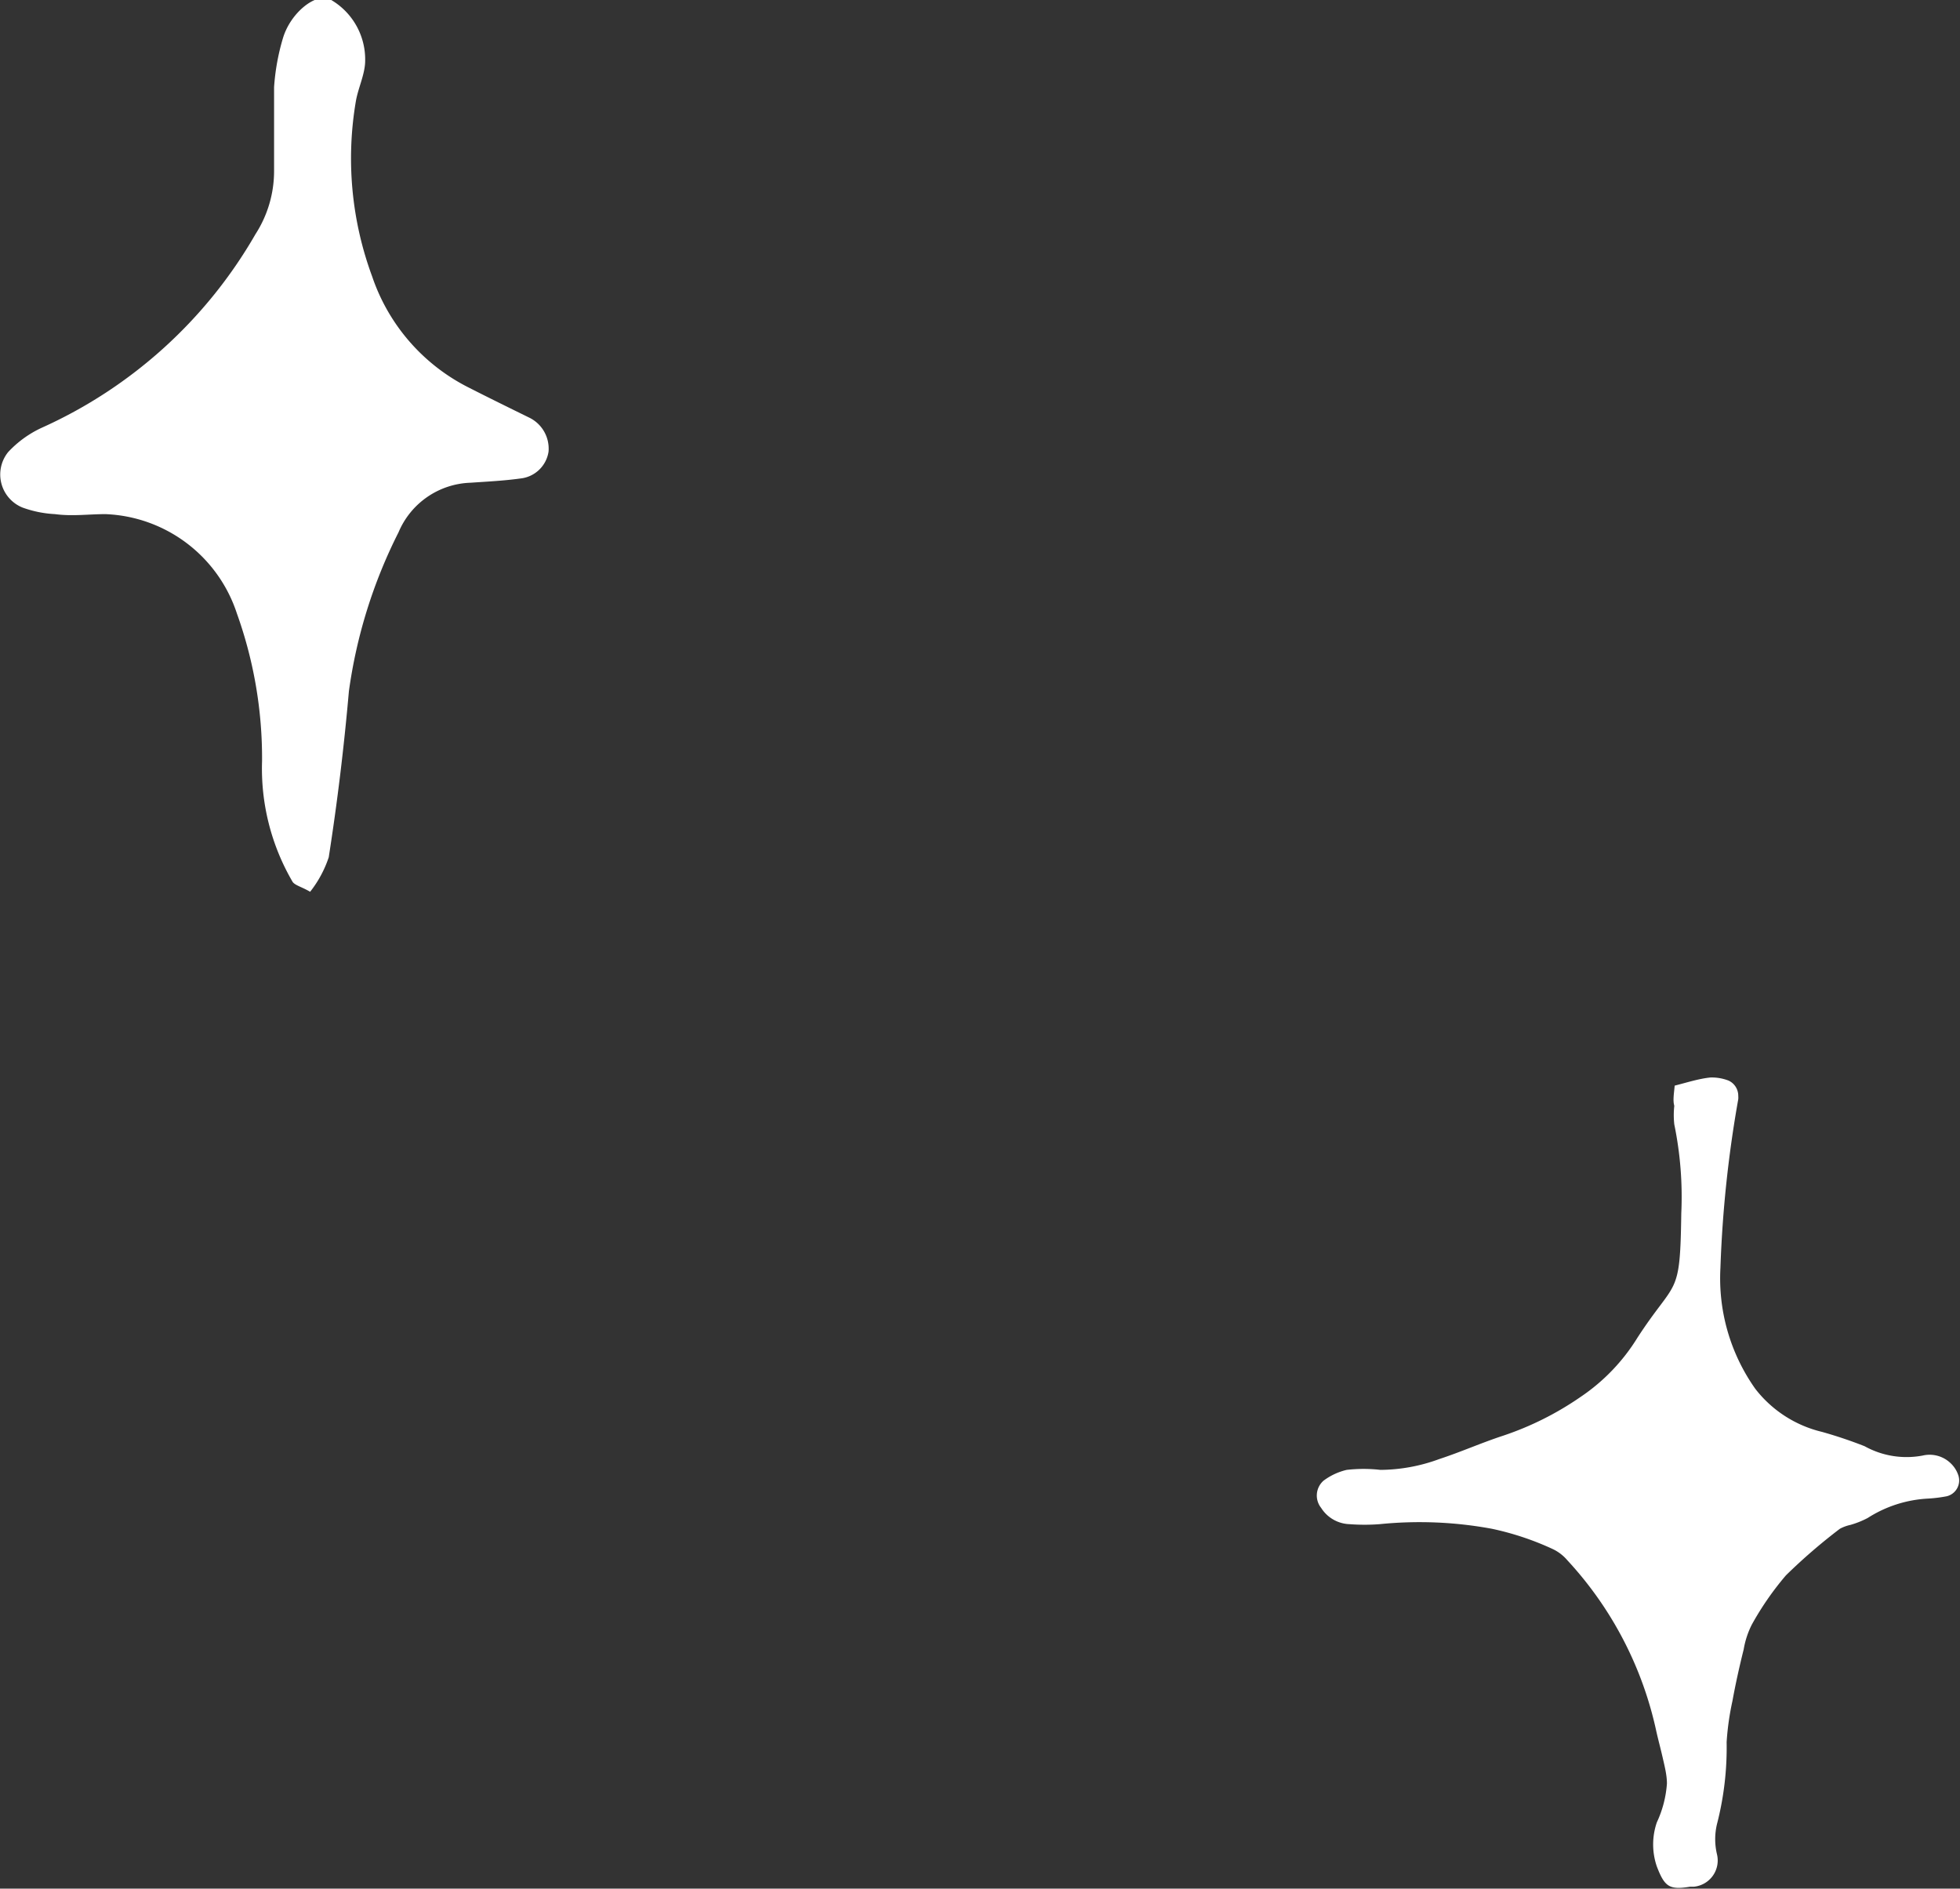
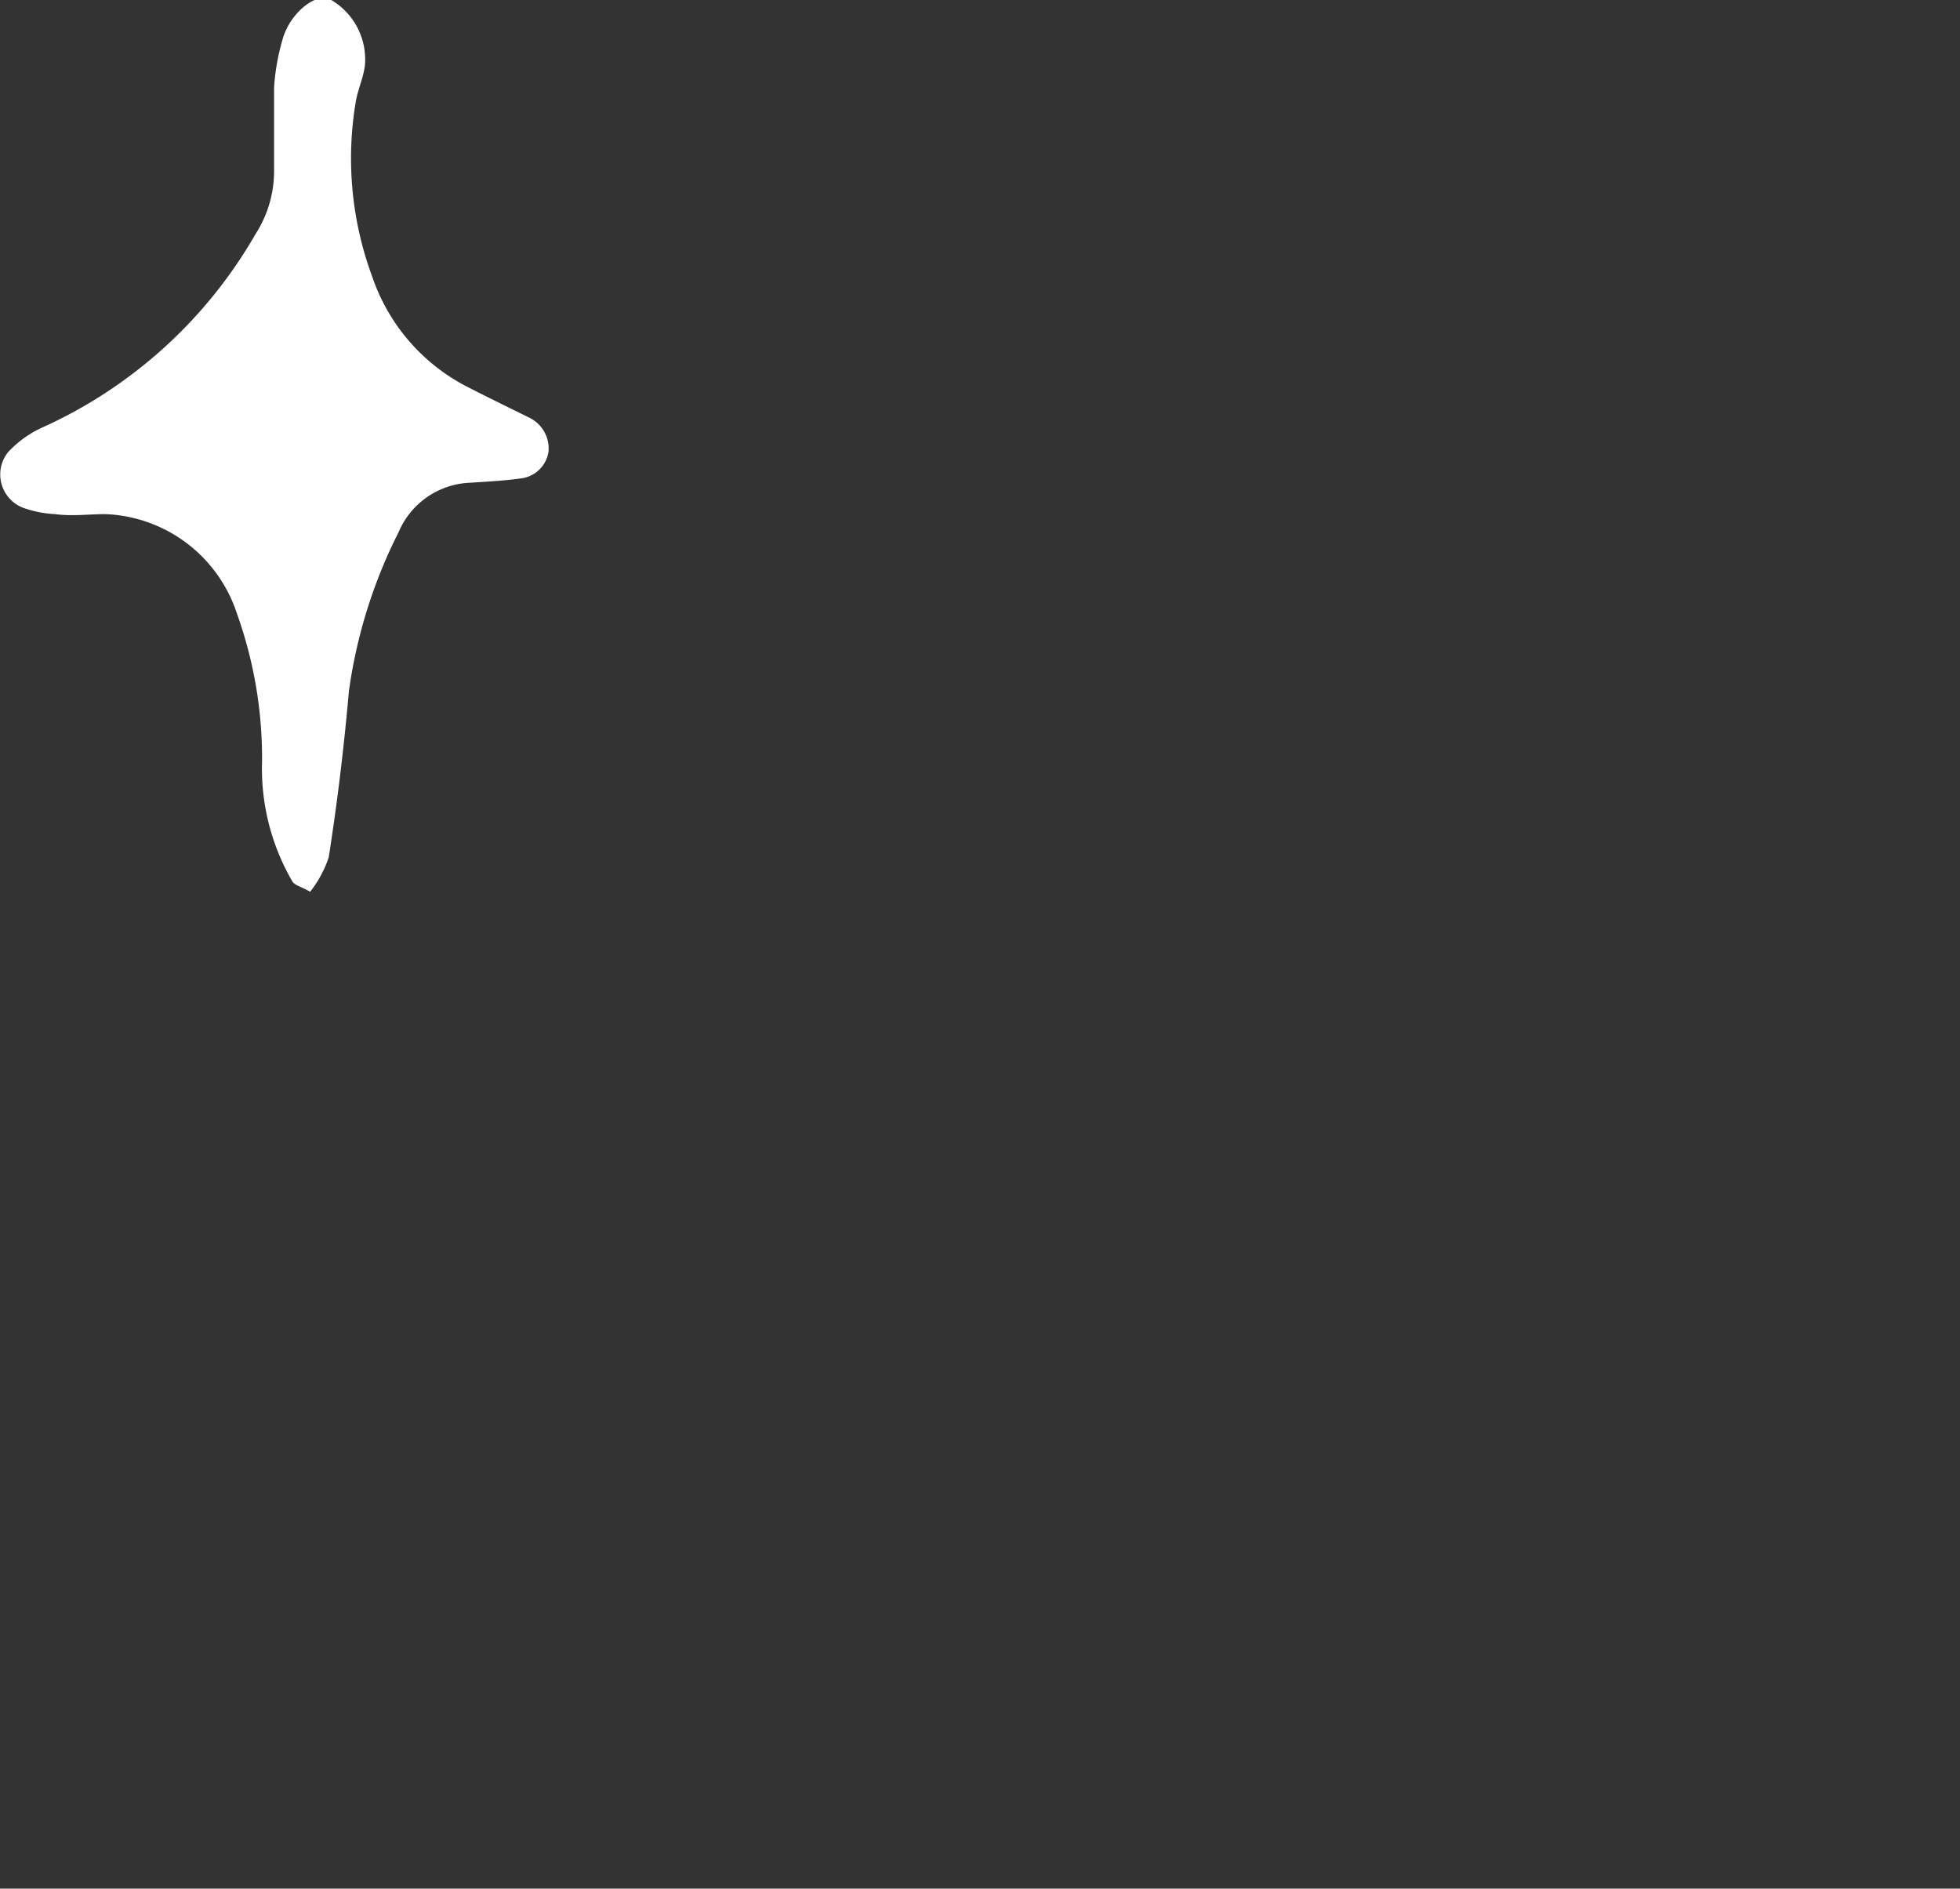
<svg xmlns="http://www.w3.org/2000/svg" viewBox="0 0 50.56 48.71">
  <rect x="0" y="0" width="50.56" height="48.71" fill="#333333" stroke="none" />
  <defs>
    <style>.cls-1{fill:#fff;}</style>
  </defs>
  <title>cov_illust</title>
  <g id="レイヤー_2" data-name="レイヤー 2">
    <g id="contents">
-       <path class="cls-1" d="M43.2,28c.35-.09.63-.18.92-.21a1.2,1.2,0,0,1,.47.08.43.43,0,0,1,.25.39.57.57,0,0,1,0,.09,30.74,30.74,0,0,0-.46,4.35,4.93,4.93,0,0,0,.9,3.12A3.08,3.08,0,0,0,47,36.93a11.45,11.45,0,0,1,1.1.37,2.23,2.23,0,0,0,1.5.24.78.78,0,0,1,.72.2.75.75,0,0,1,.2.32.42.42,0,0,1-.3.53,3.62,3.62,0,0,1-.48.06,3.19,3.19,0,0,0-1.56.5,2.32,2.32,0,0,1-.45.18,1,1,0,0,0-.27.1,14.69,14.69,0,0,0-1.39,1.2,7.65,7.65,0,0,0-.88,1.27,2.23,2.23,0,0,0-.21.64c-.11.44-.21.89-.29,1.33a7,7,0,0,0-.15,1.06,7.9,7.9,0,0,1-.25,2.12,1.68,1.68,0,0,0,0,.77.68.68,0,0,1-.59.84h-.1c-.54.09-.66,0-.86-.52a1.75,1.75,0,0,1,0-1.14A2.83,2.83,0,0,0,43,46c0-.22-.06-.45-.11-.67s-.11-.44-.16-.66a9.4,9.4,0,0,0-2.3-4.43,1.12,1.12,0,0,0-.38-.29,7.36,7.36,0,0,0-1.56-.52,10.25,10.25,0,0,0-2.9-.12,5.18,5.18,0,0,1-.78,0,.9.9,0,0,1-.73-.42.51.51,0,0,1,.06-.7,1.6,1.6,0,0,1,.6-.28,3.85,3.85,0,0,1,.87,0,4.46,4.46,0,0,0,1.52-.28c.55-.18,1.09-.42,1.64-.6a7.93,7.93,0,0,0,2-1,5,5,0,0,0,1.47-1.53c1-1.54,1.1-1,1.13-3.2A9.27,9.27,0,0,0,43.19,29a2.14,2.14,0,0,1,0-.48C43.15,28.38,43.18,28.22,43.2,28Z" />
      <path class="cls-1" d="M8,23c-.22-.13-.41-.17-.46-.27a5.79,5.79,0,0,1-.78-3.1,11.05,11.05,0,0,0-.65-3.81,3.72,3.72,0,0,0-3.39-2.56c-.43,0-.86.06-1.3,0a2.87,2.87,0,0,1-.84-.17.92.92,0,0,1-.37-1.43,2.77,2.77,0,0,1,.85-.62,12.07,12.07,0,0,0,5.53-5,3,3,0,0,0,.48-1.63c0-.72,0-1.44,0-2.16a5.74,5.74,0,0,1,.23-1.27c.2-.66.85-1.17,1.21-1a1.78,1.78,0,0,1,.91,1.58c0,.35-.18.7-.24,1.05A8.78,8.78,0,0,0,9.6,7.13,5,5,0,0,0,12.1,10c.51.26,1,.5,1.55.77a.89.89,0,0,1,.5.88.82.82,0,0,1-.72.69c-.43.06-.86.08-1.29.11a2.09,2.09,0,0,0-1.86,1.28A13,13,0,0,0,9,17.83Q8.81,20,8.48,22.11A2.92,2.92,0,0,1,8,23Z" />
    </g>
  </g>
</svg>